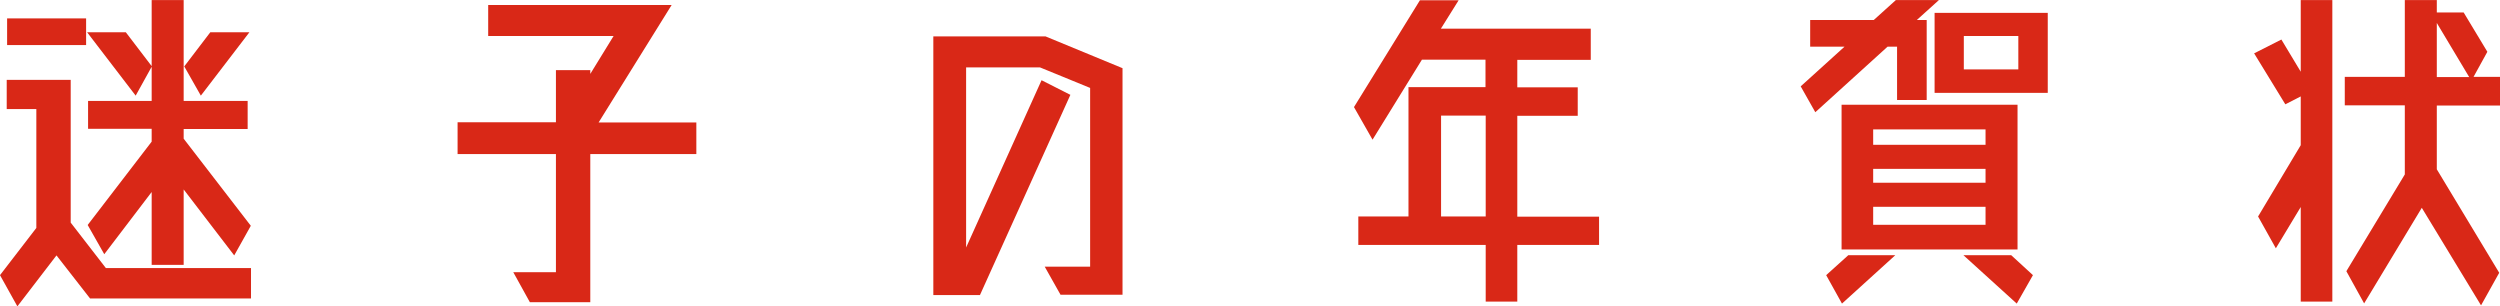
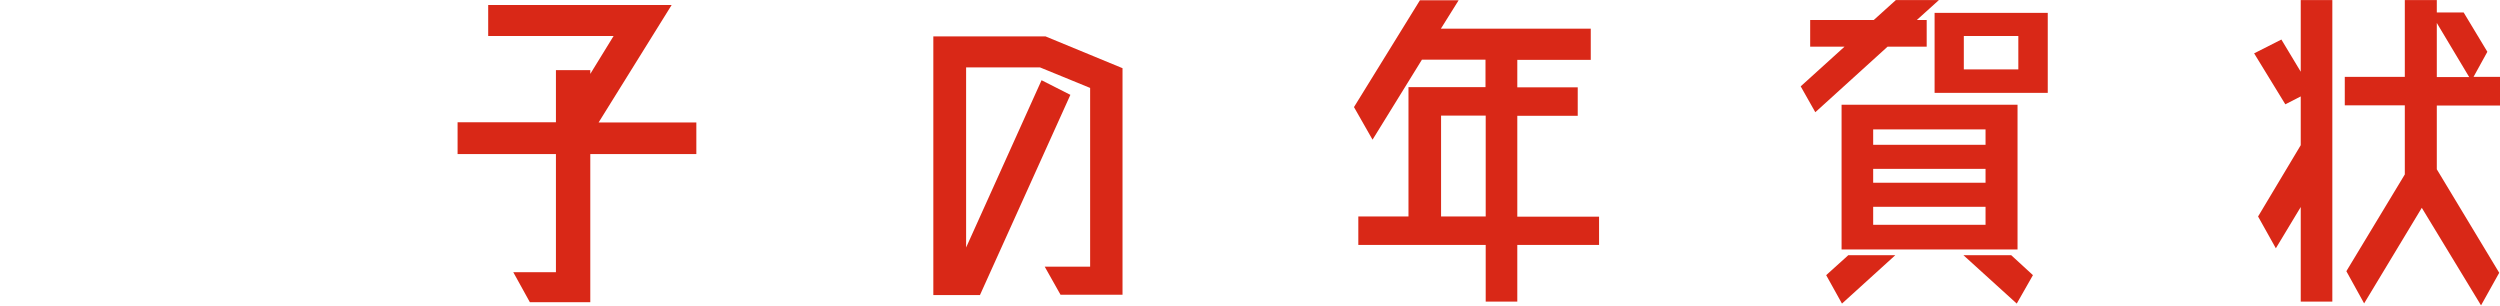
<svg xmlns="http://www.w3.org/2000/svg" id="b" width="44.66mm" height="5.47mm" viewBox="0 0 126.59 15.5">
  <defs>
    <style>.d{fill:#d92817;stroke-width:0px;}</style>
  </defs>
  <g id="c">
-     <path class="d" d="M3.58,11.27l1.78,2.3h7.35v1.54H4.56l-1.7-2.18-1.98,2.58-.88-1.58,1.84-2.39v-6.02H.34v-1.48h3.24v7.24ZM4.36.93v1.35H.36V.93h4ZM7.69,3.36l-.82,1.48-2.46-3.21h1.96l1.32,1.73ZM4.46,5.11h3.22V0h1.62v5.11h3.24v1.42h-3.24v.49l3.4,4.41-.84,1.5-2.56-3.34v3.82h-1.62v-3.69l-2.4,3.15-.84-1.48,3.24-4.22v-.65h-3.22v-1.42ZM12.63,1.63l-2.46,3.21-.84-1.48,1.32-1.73h1.98Z" />
    <path class="d" d="M35.26,6.19v1.61h-5.37v7.5h-3.06l-.84-1.52h2.16v-5.98h-4.98v-1.61h4.98v-2.64h1.74v.19l1.18-1.92h-6.35V.25h9.29l-3.7,5.95h4.95Z" />
    <path class="d" d="M52.94,1.84l3.9,1.61v11.47h-3.14l-.8-1.42h2.3V4.45l-2.54-1.04h-3.74v9.12l3.82-8.47,1.46.74-4.58,10.14h-2.36V1.84h5.69Z" />
    <path class="d" d="M80.97,10.96v1.44h-4.14v2.87h-1.6v-2.87h-6.45v-1.44h2.54v-6.55h3.9v-1.39h-3.22l-2.5,4.05-.94-1.65,3.34-5.41h1.96l-.9,1.44h7.59v1.58h-3.72v1.39h3.06v1.44h-3.06v5.11h4.14ZM72.97,10.96h2.26v-5.11h-2.26v5.11Z" />
-     <path class="d" d="M96.06,2.36h-.48l-3.66,3.32-.74-1.31,2.22-2.01h-1.74v-1.35h3.22l1.12-1.01h2.18l-1.12,1.01h.5v4.05h-1.5v-2.7ZM92.47,13.93l1.12-1.01h2.38l-2.7,2.45-.8-1.44ZM93.25,12.63v-7.33h8.91v7.33h-8.91ZM100.54,6.55h-5.69v.78h5.69v-.78ZM94.85,9.25h5.69v-.7h-5.69v.7ZM94.85,11.38h5.69v-.91h-5.69v.91ZM97.96.65h5.73v4.05h-5.73V.65ZM99.42,12.92h2.42l1.1,1.01-.82,1.44-2.7-2.45ZM102.2,3.51v-1.69h-2.76v1.69h2.76Z" />
+     <path class="d" d="M96.06,2.36h-.48l-3.66,3.32-.74-1.31,2.22-2.01h-1.74v-1.35h3.22l1.12-1.01h2.18l-1.12,1.01h.5v4.05v-2.7ZM92.47,13.93l1.12-1.01h2.38l-2.7,2.45-.8-1.44ZM93.25,12.63v-7.33h8.91v7.33h-8.91ZM100.54,6.55h-5.69v.78h5.69v-.78ZM94.85,9.25h5.69v-.7h-5.69v.7ZM94.85,11.38h5.69v-.91h-5.69v.91ZM97.96.65h5.73v4.05h-5.73V.65ZM99.42,12.92h2.42l1.1,1.01-.82,1.44-2.7-2.45ZM102.2,3.51v-1.69h-2.76v1.69h2.76Z" />
    <path class="d" d="M116.5,3.63V0h1.6v15.27h-1.6v-4.79l-1.26,2.09-.9-1.61,2.16-3.61v-2.47l-.78.4-1.58-2.58,1.38-.7.98,1.63ZM126.59,5.34h-3.2v3.23l3.16,5.24-.92,1.65-3-4.94-2.92,4.84-.9-1.63,2.96-4.9v-3.5h-3.04v-1.44h3.04V0h1.62v.63h1.36l1.2,1.99-.7,1.27h1.34v1.44ZM123.39,1.16v2.74h1.64l-1.64-2.74Z" />
  </g>
</svg>